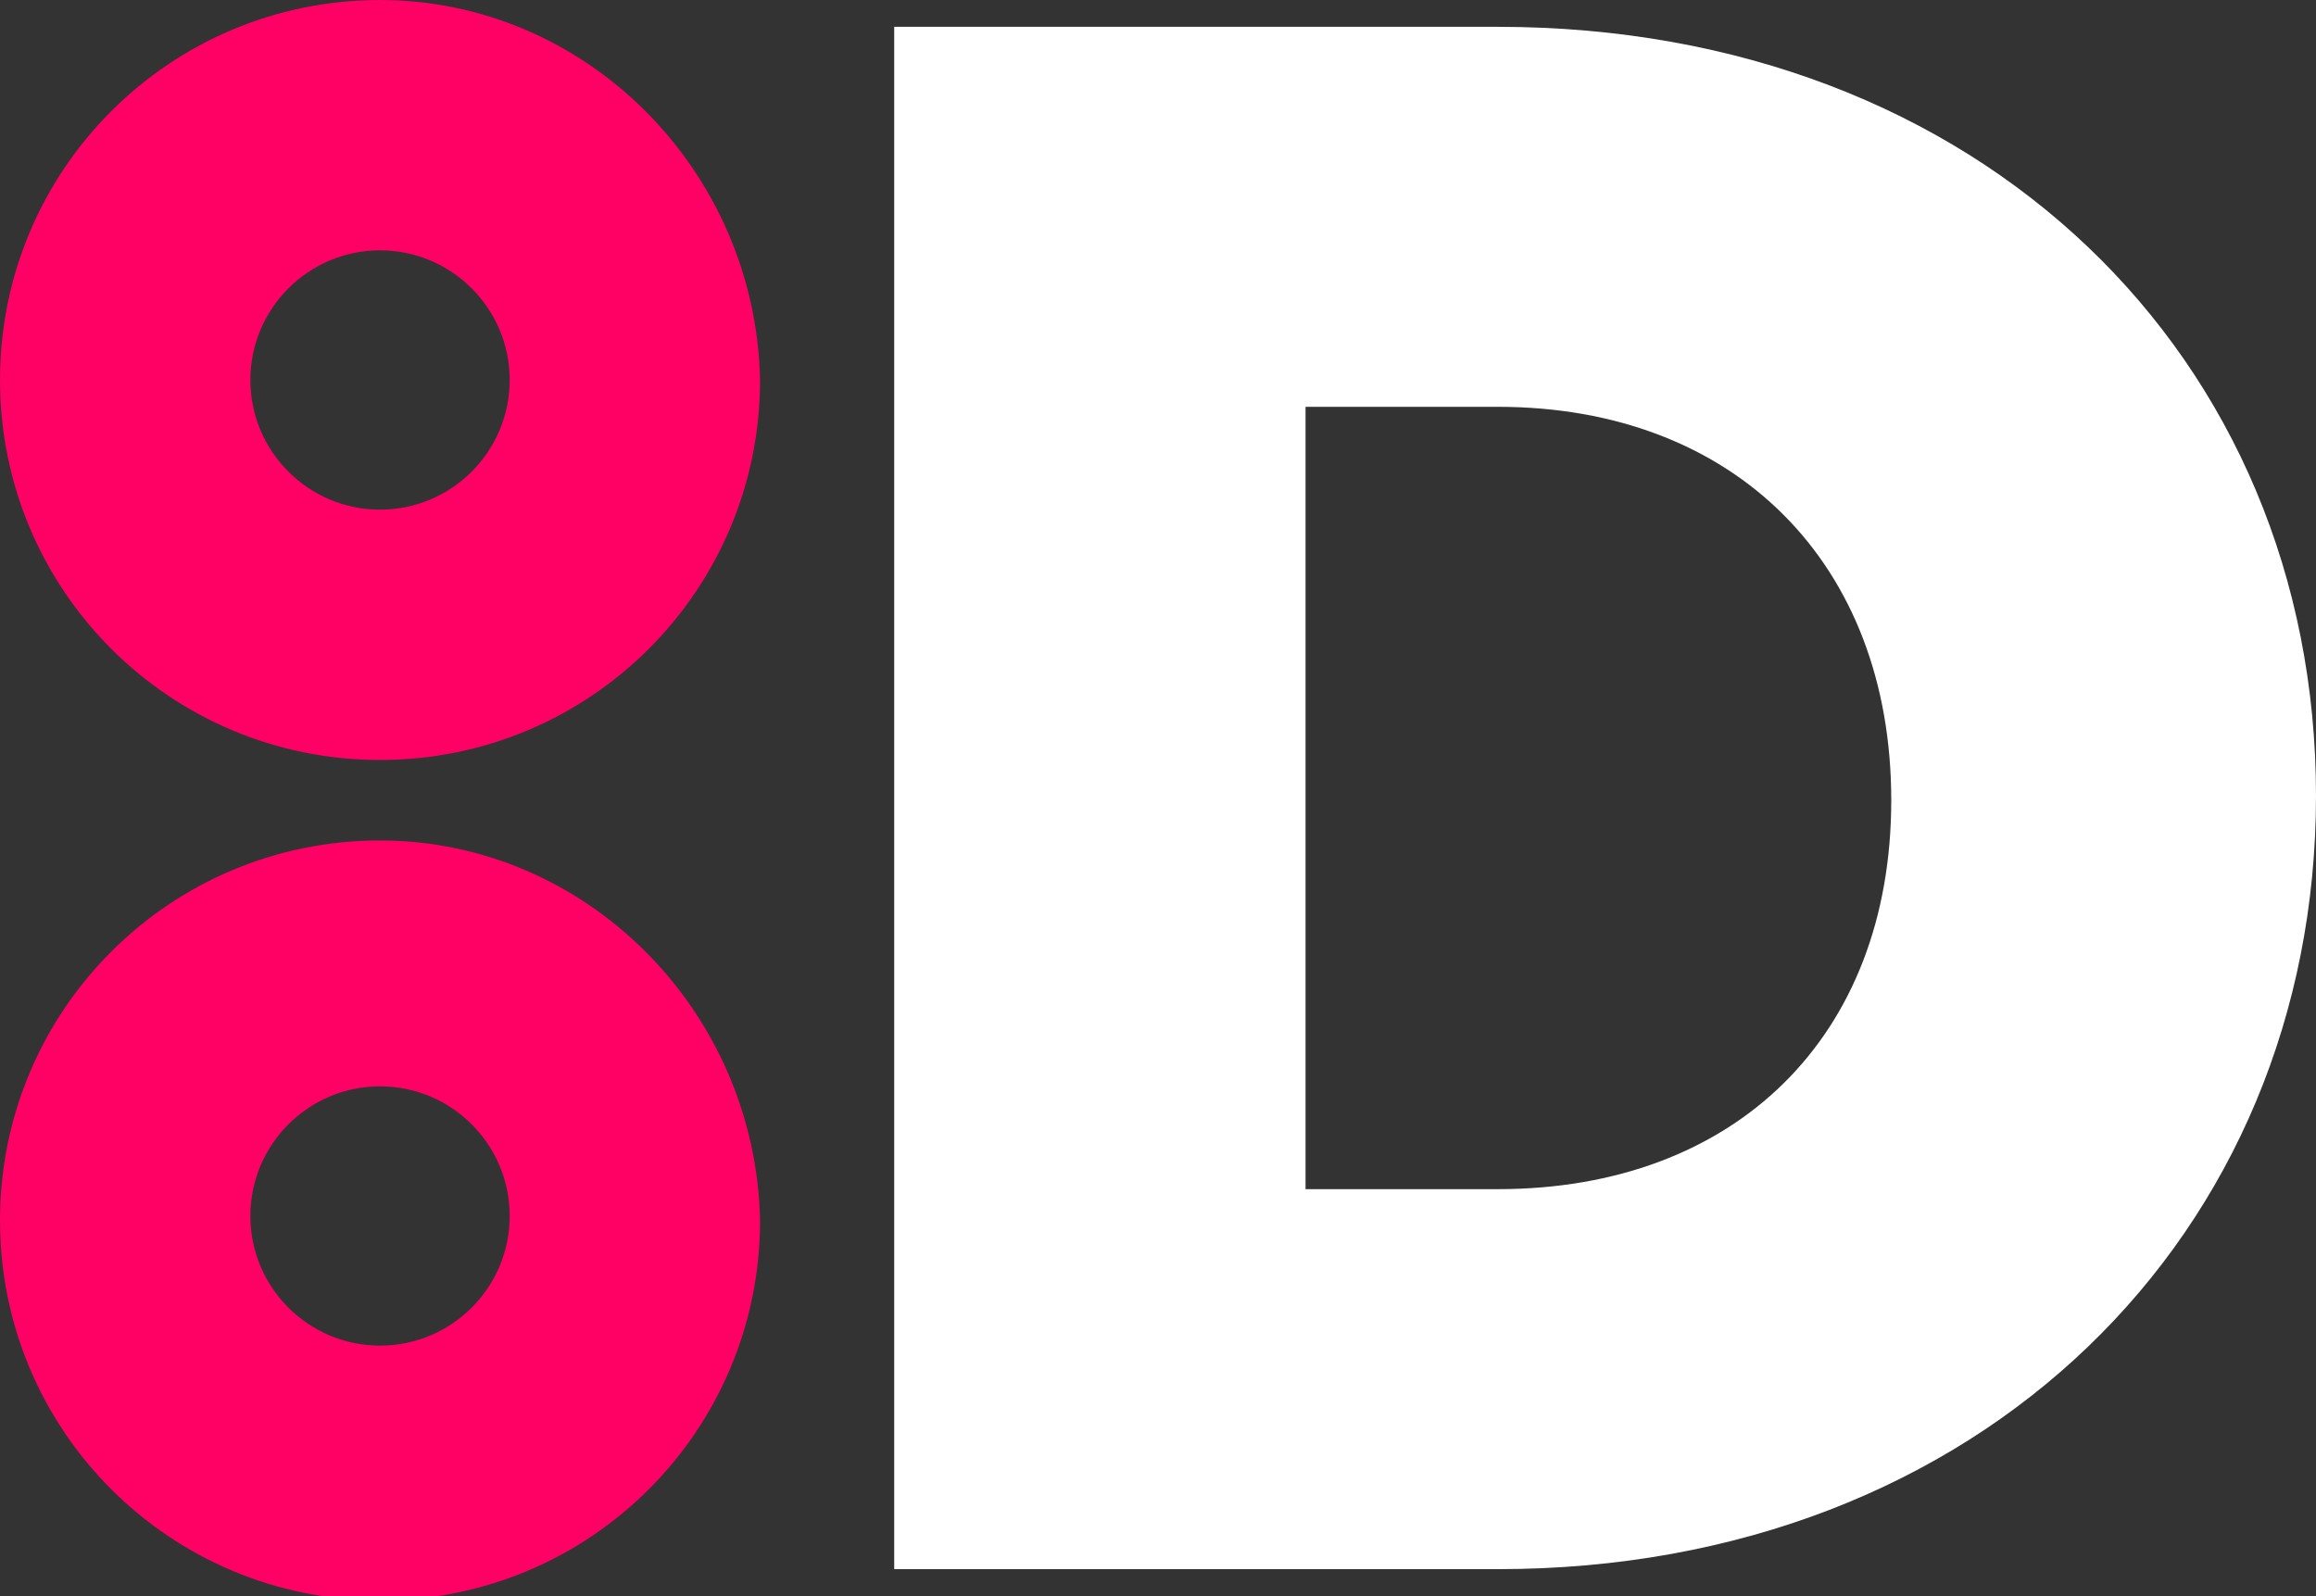
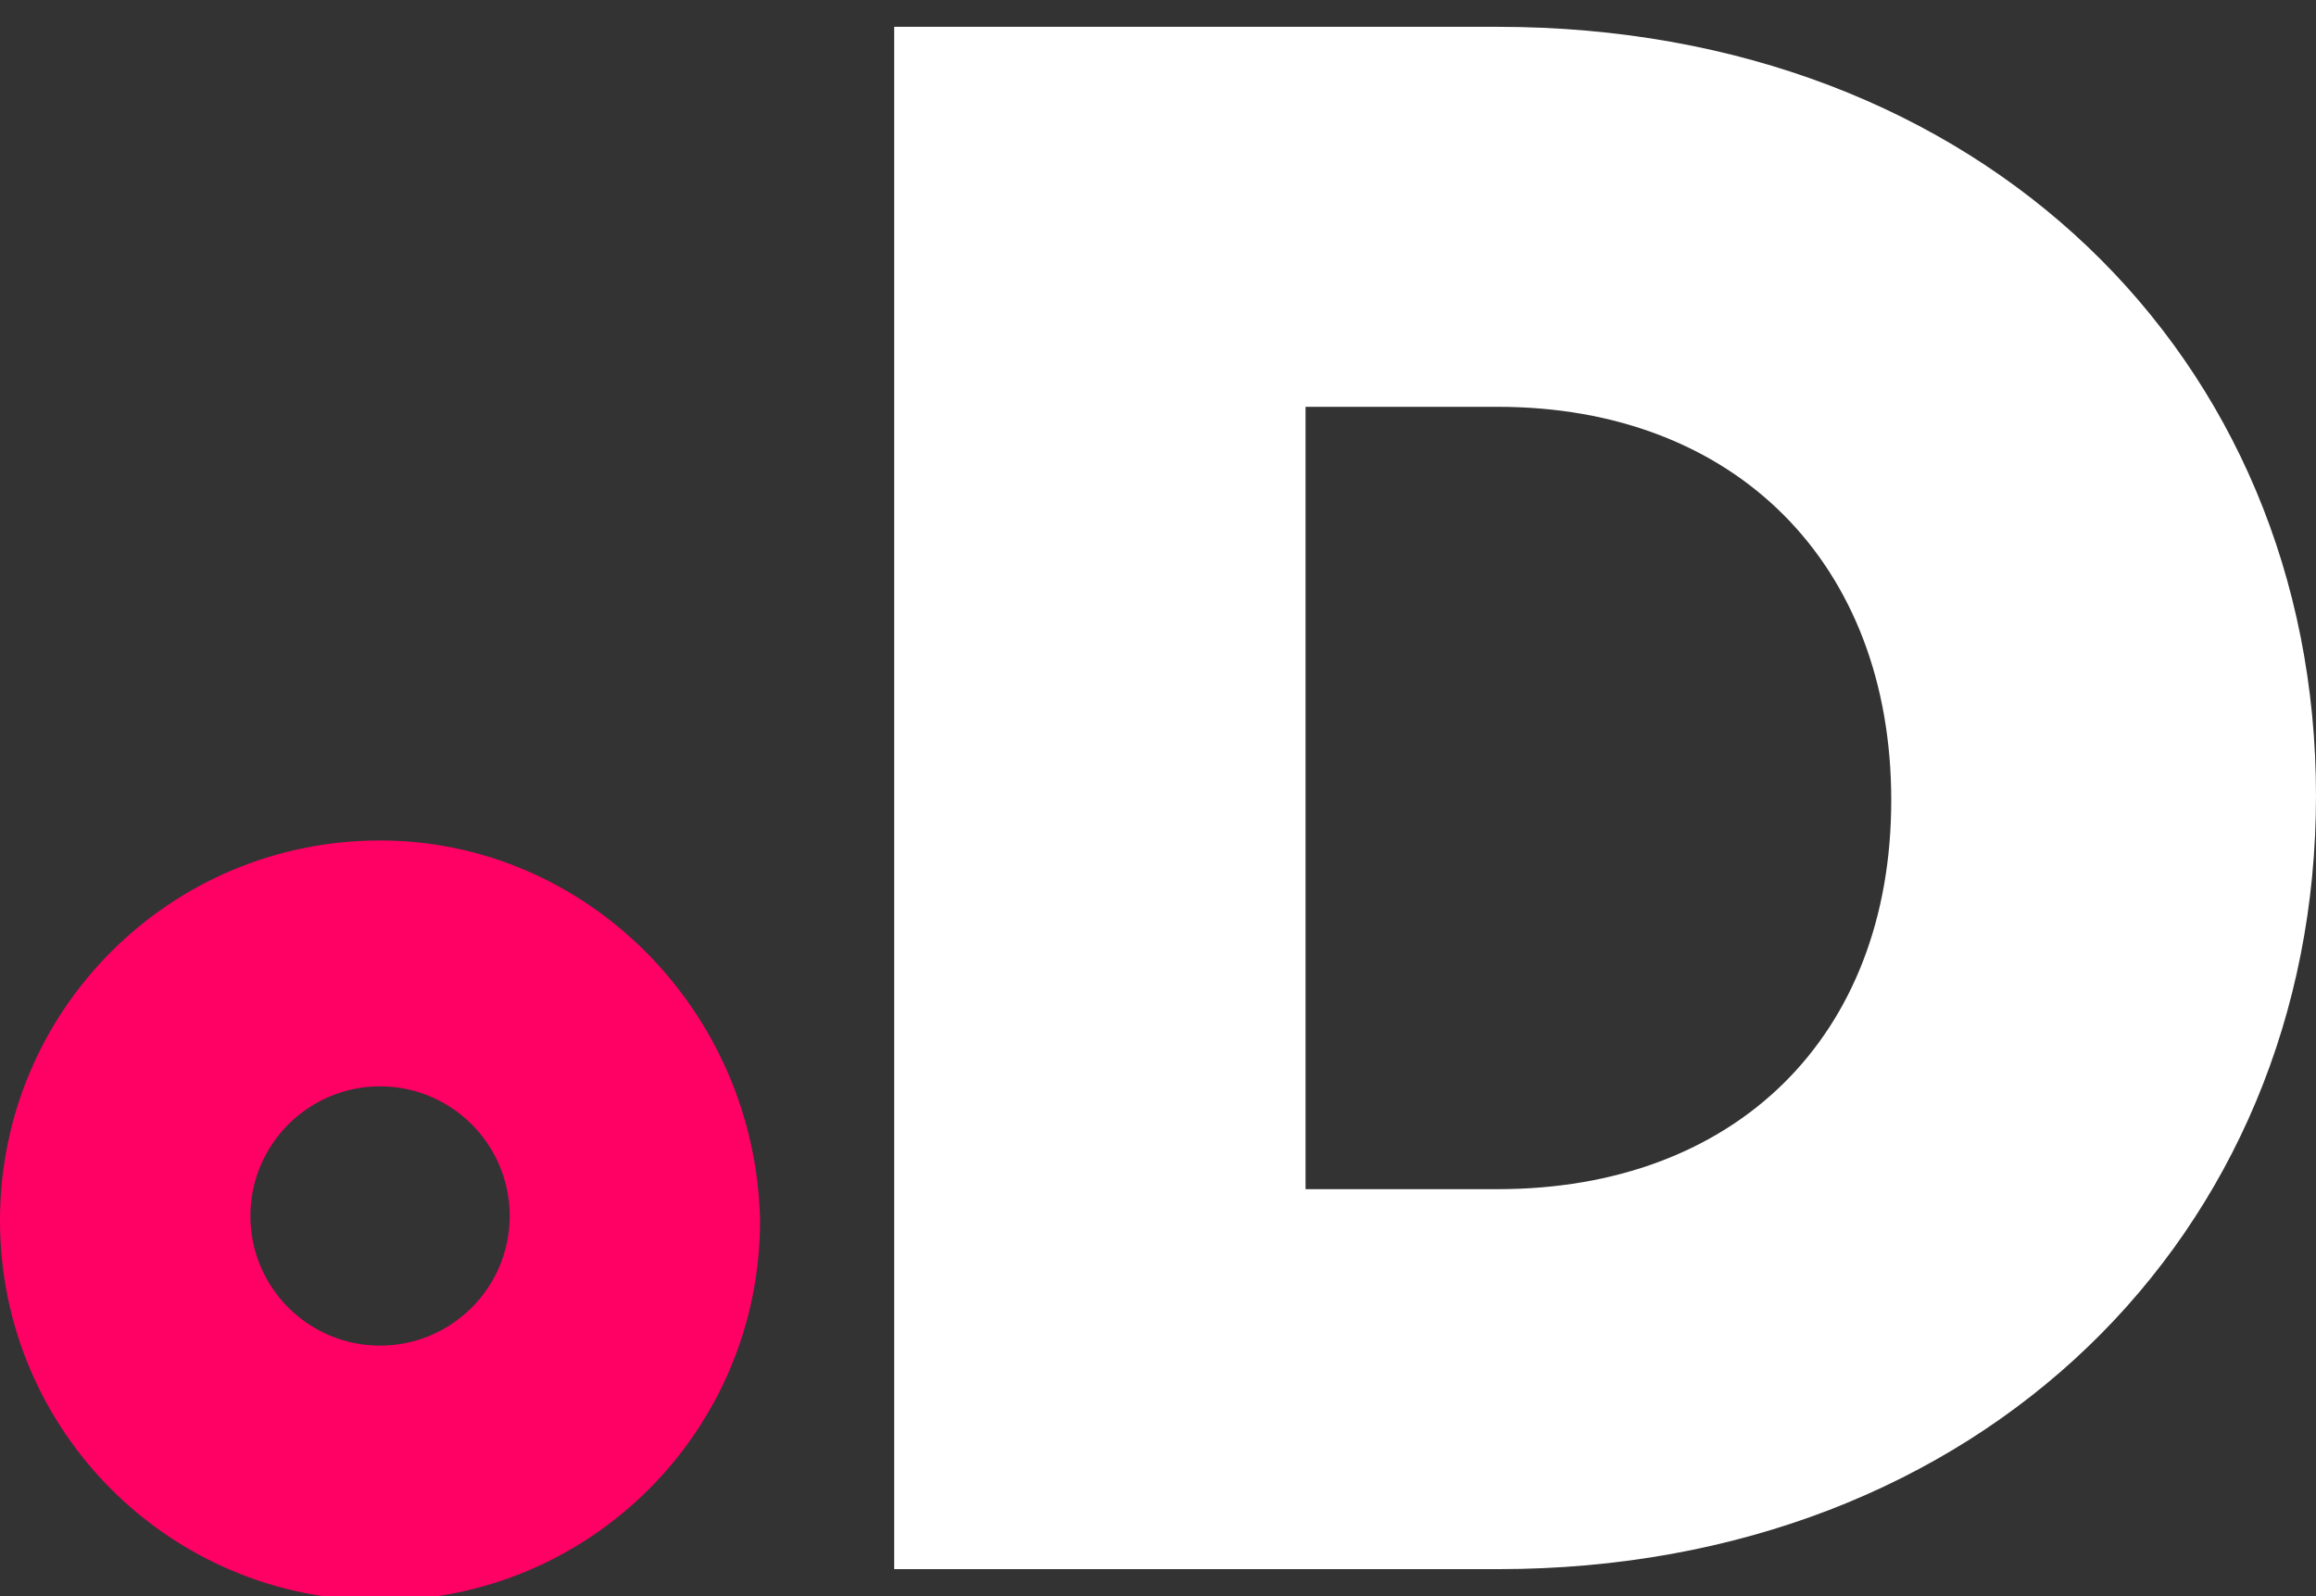
<svg xmlns="http://www.w3.org/2000/svg" id="Layer_1" x="0px" y="0px" viewBox="0 0 51.8 35.7" style="enable-background:new 0 0 51.8 35.7;" xml:space="preserve">
  <rect x="0" y="0" width="51.8" height="35.7" fill="#333333" stroke="none" />
  <style type="text/css"> .st0{fill:#FFFFFF;} .st1{fill:#FF0065;} </style>
  <path class="st0" d="M33.5,0.6H20v34.5h13.5c10.8,0,18.3-7.5,18.3-17.3C51.8,8,44.3,0.6,33.5,0.6z M33.5,26.6h-4.3V9.1h4.3 c5.3,0,8.8,3.5,8.8,8.8C42.3,23.2,38.8,26.6,33.5,26.6z" />
  <g>
    <path class="st1" d="M8.5,18.8c-4.7,0-8.5,3.8-8.5,8.5c0,4.7,3.8,8.5,8.5,8.5c4.7,0,8.5-3.8,8.5-8.5C16.9,22.6,13.1,18.8,8.5,18.8z M8.5,30.1c-1.6,0-2.9-1.3-2.9-2.9c0-1.6,1.3-2.9,2.9-2.9s2.9,1.3,2.9,2.9C11.4,28.8,10.1,30.1,8.5,30.1z" />
-     <path class="st1" d="M8.5,0C3.8,0,0,3.8,0,8.5c0,4.7,3.8,8.5,8.5,8.5c4.7,0,8.5-3.8,8.5-8.5C16.9,3.8,13.1,0,8.5,0z M8.5,11.4 c-1.6,0-2.9-1.3-2.9-2.9c0-1.6,1.3-2.9,2.9-2.9s2.9,1.3,2.9,2.9C11.4,10.1,10.1,11.4,8.5,11.4z" />
  </g>
</svg>